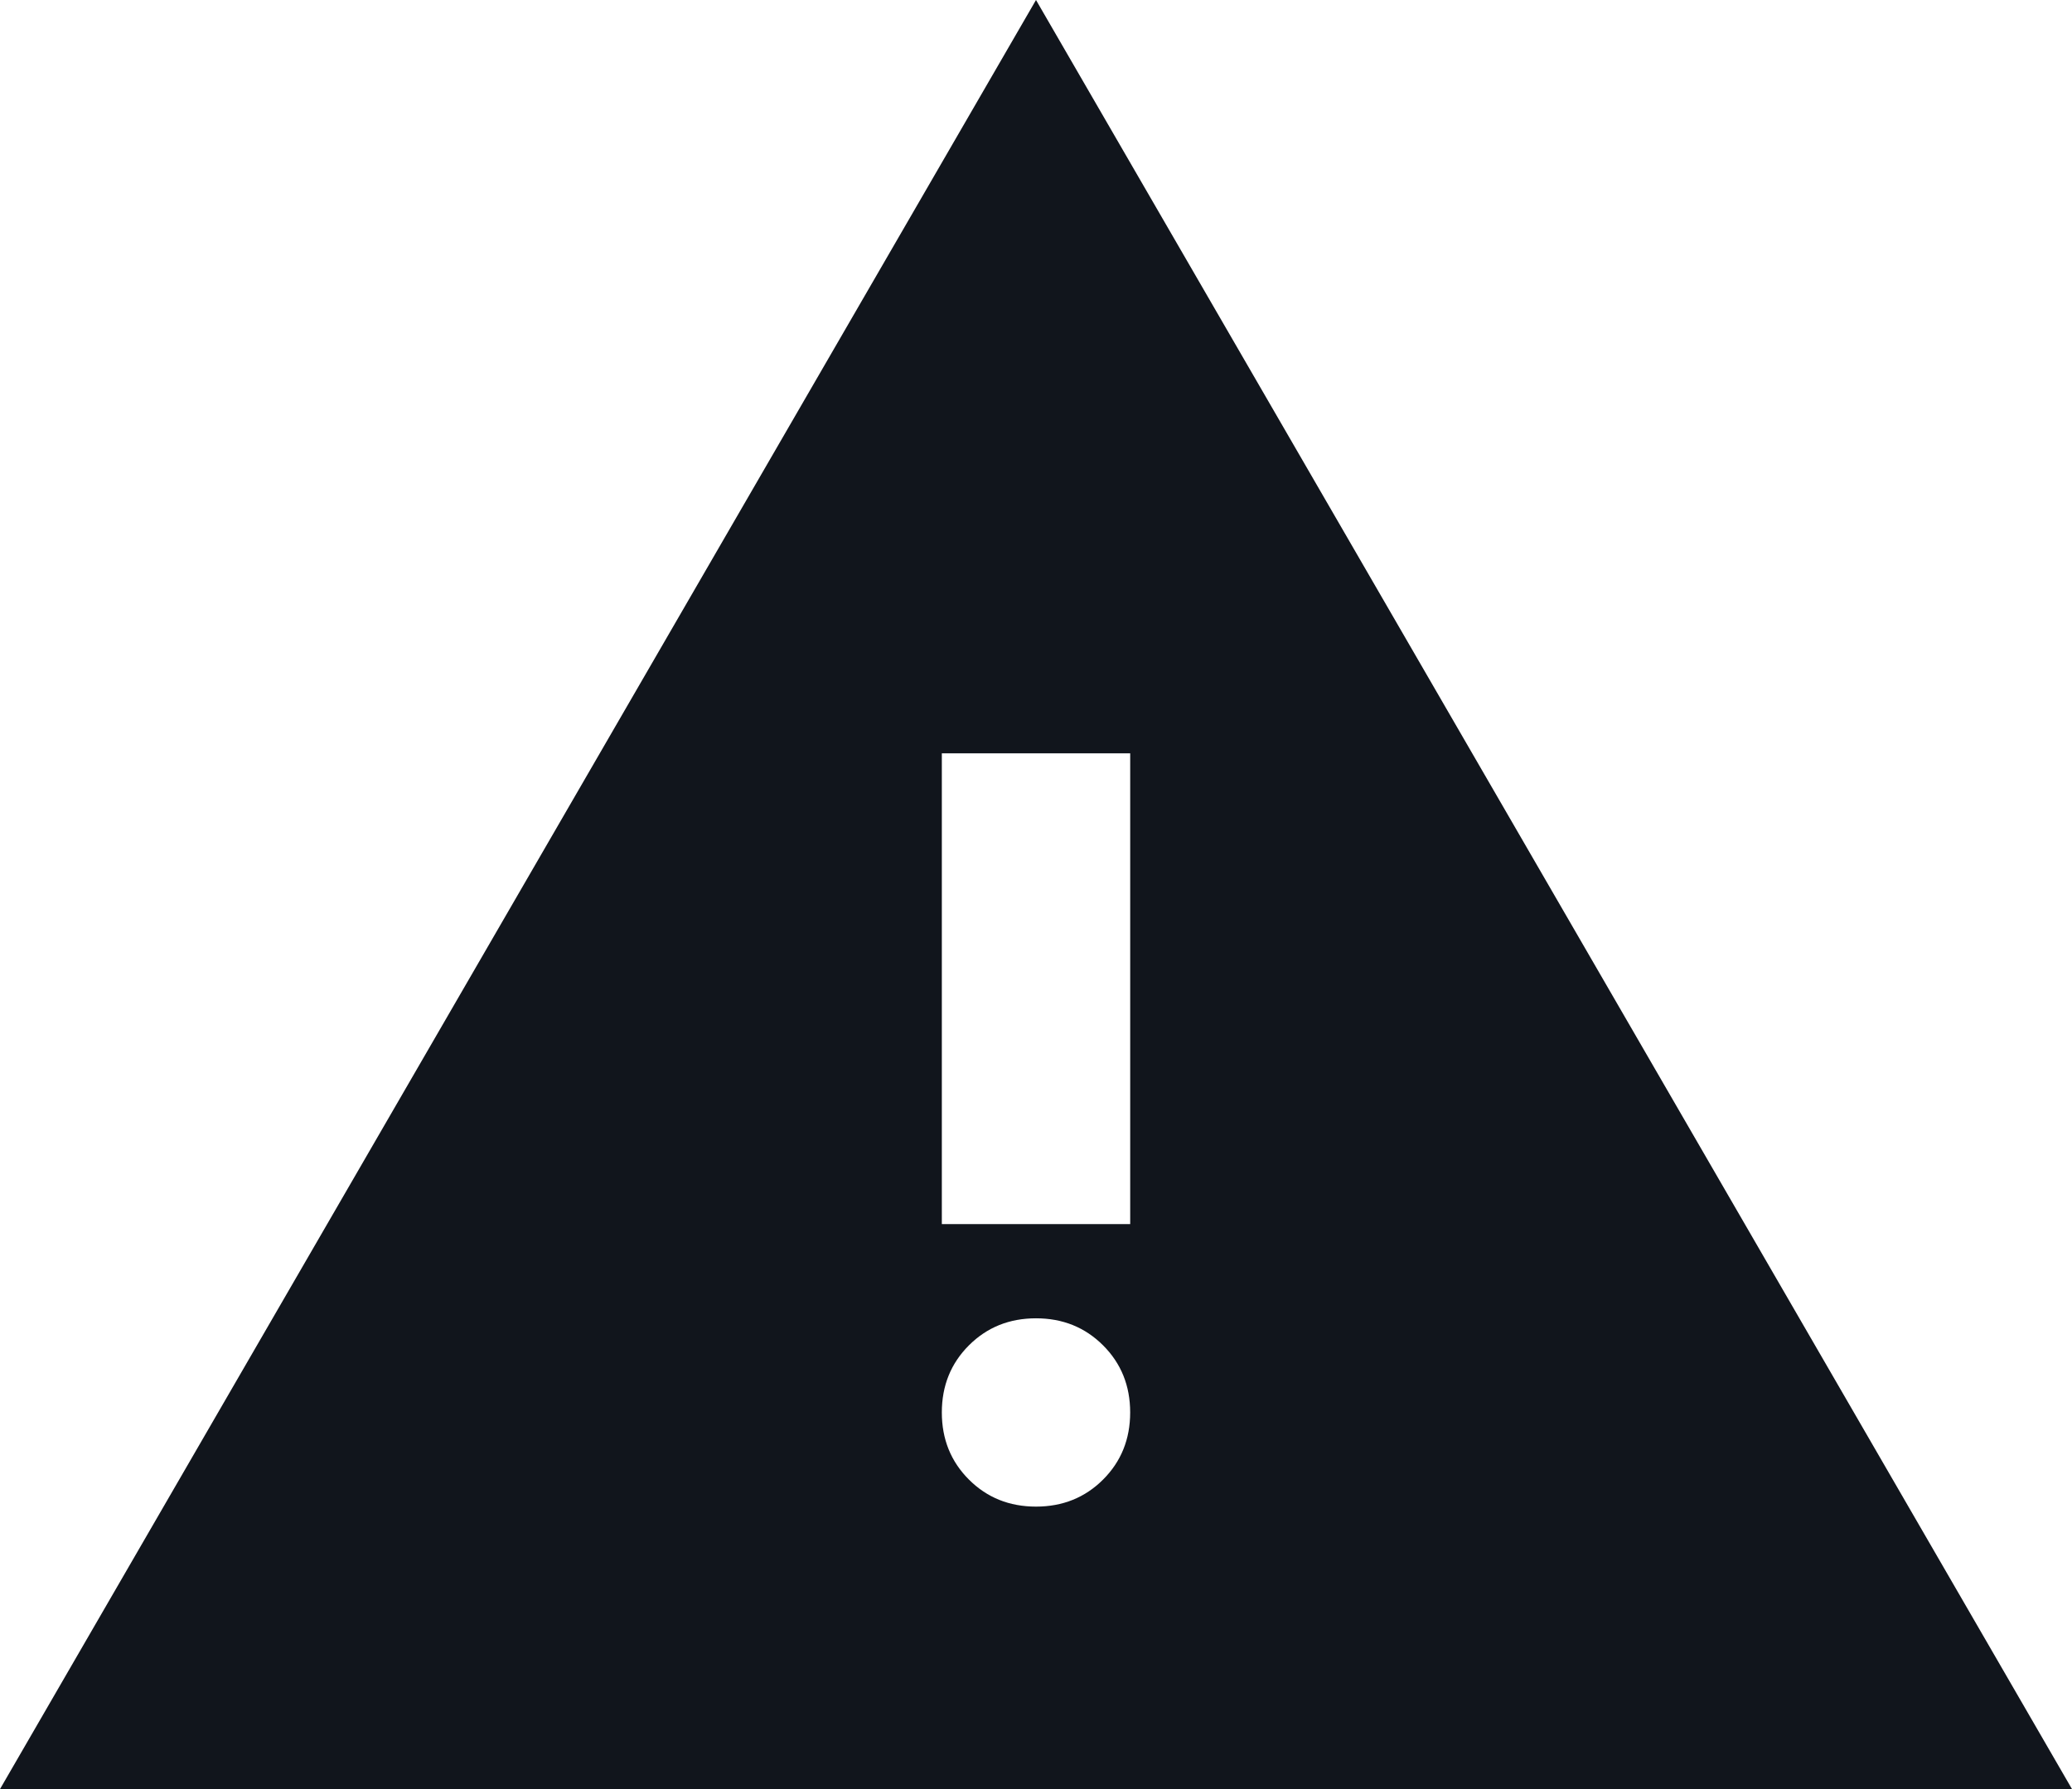
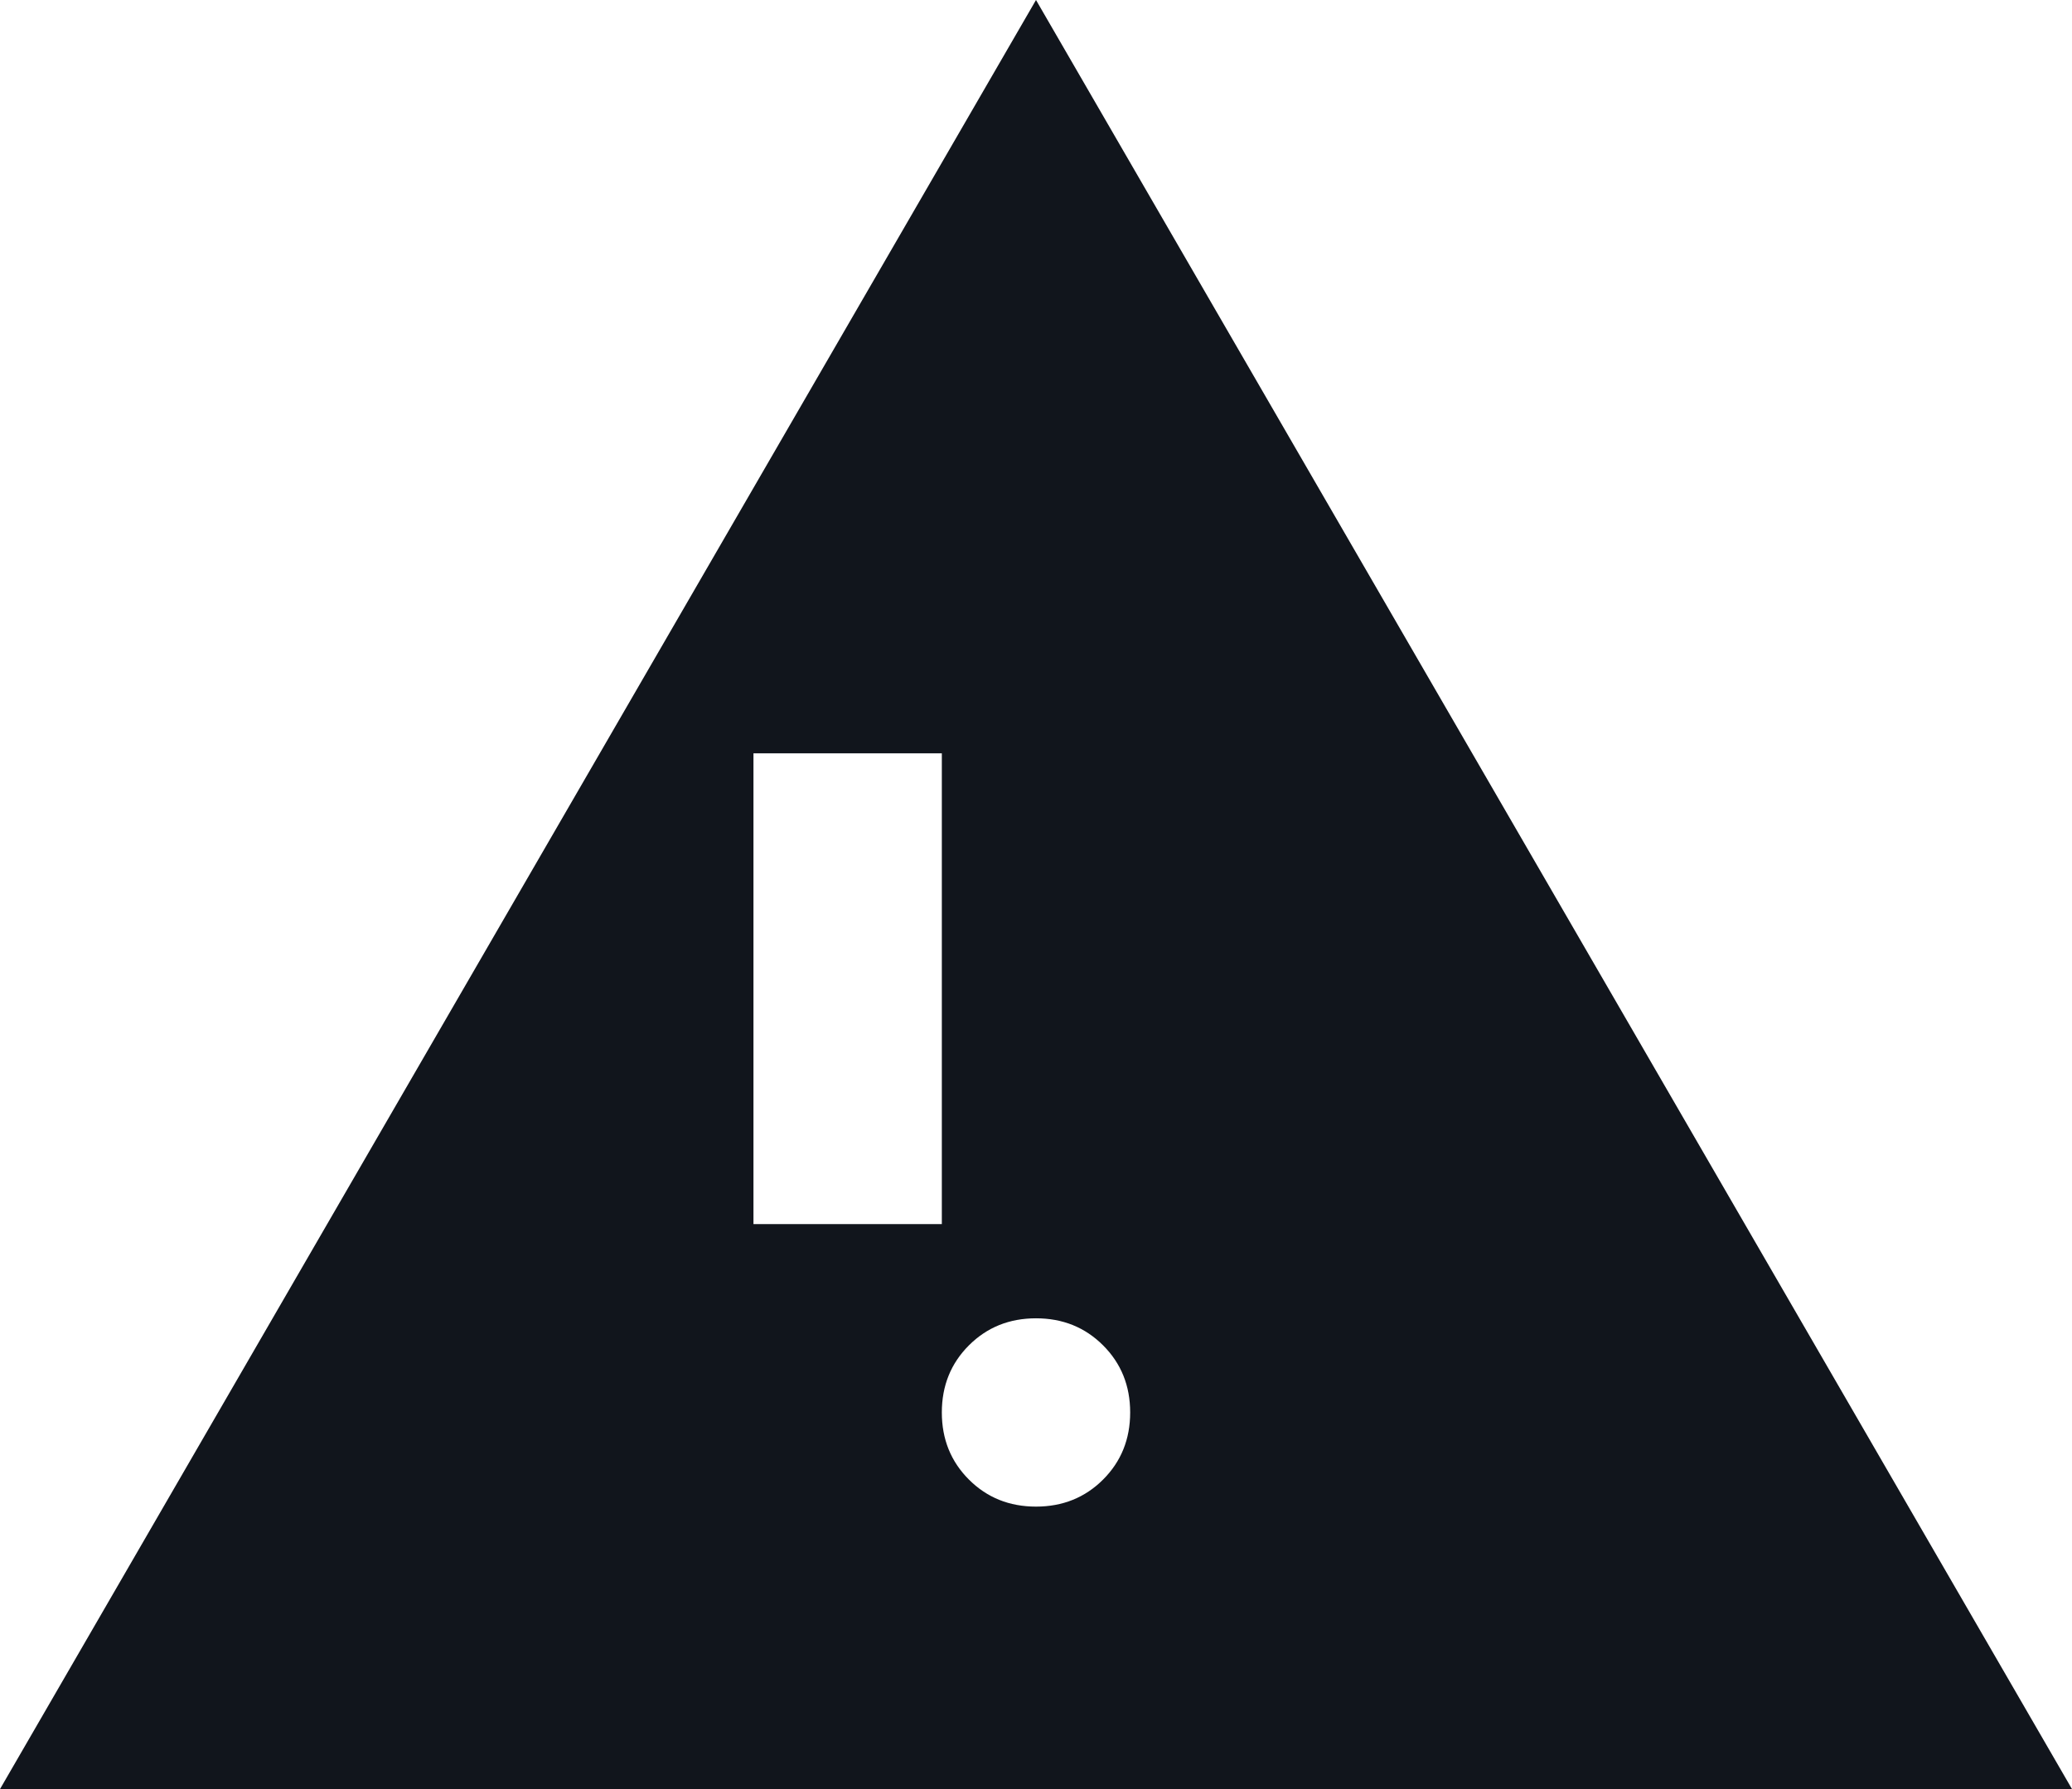
<svg xmlns="http://www.w3.org/2000/svg" id="art" viewBox="0 0 83.368 72">
  <defs>
    <style>.cls-1{fill:#11151c;}</style>
  </defs>
-   <path class="cls-1" d="M0,72L41.684,0l41.684,72H0ZM41.684,60.632c1.074,0,1.974-.363,2.7-1.089.726-.726,1.089-1.626,1.089-2.7s-.363-1.974-1.089-2.7c-.726-.726-1.626-1.089-2.7-1.089s-1.974.363-2.7,1.089-1.089,1.626-1.089,2.7.363,1.974,1.089,2.7c.726.726,1.626,1.089,2.7,1.089ZM37.895,49.263h7.579v-18.947h-7.579v18.947Z" />
+   <path class="cls-1" d="M0,72L41.684,0l41.684,72H0ZM41.684,60.632c1.074,0,1.974-.363,2.7-1.089.726-.726,1.089-1.626,1.089-2.7s-.363-1.974-1.089-2.7c-.726-.726-1.626-1.089-2.7-1.089s-1.974.363-2.7,1.089-1.089,1.626-1.089,2.7.363,1.974,1.089,2.7c.726.726,1.626,1.089,2.7,1.089ZM37.895,49.263v-18.947h-7.579v18.947Z" />
</svg>